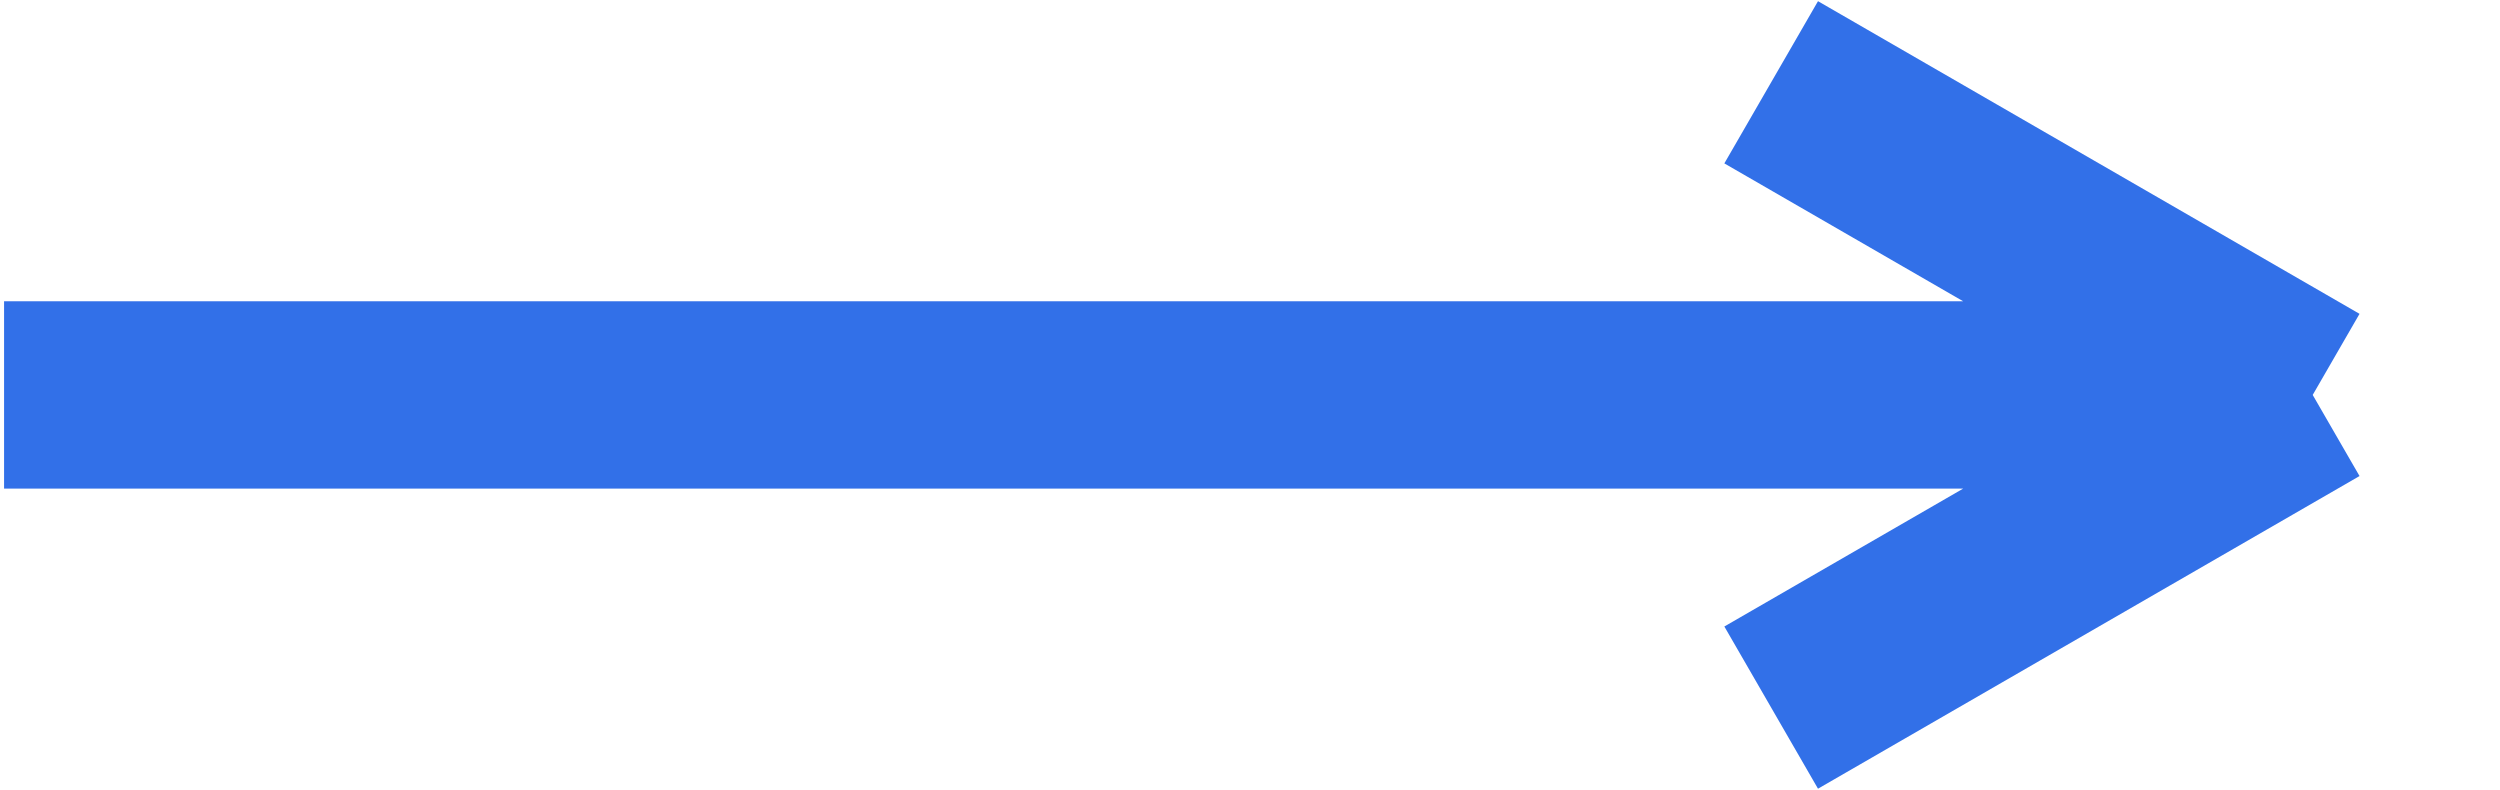
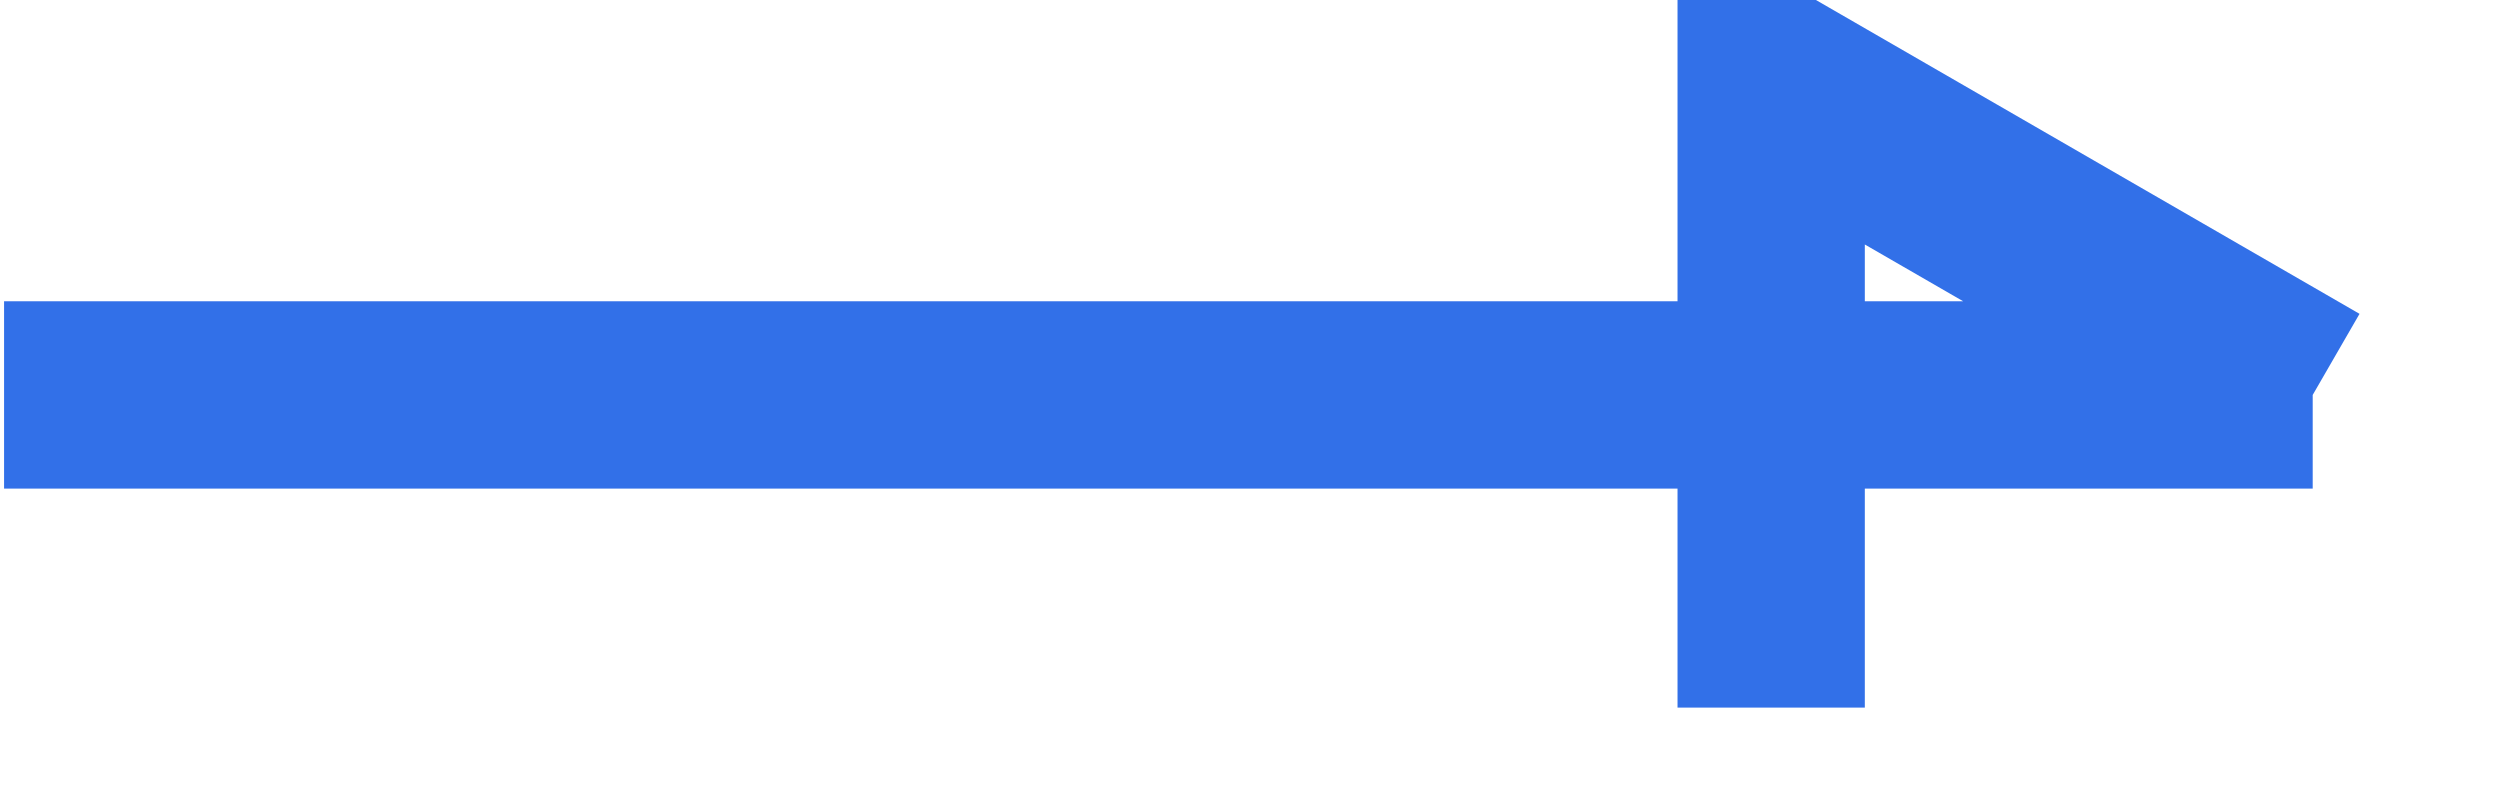
<svg xmlns="http://www.w3.org/2000/svg" width="307" height="97" viewBox="0 0 307 97" fill="none">
-   <path d="M0.5 48.499H284M284 48.499L217.5 10.105M284 48.499L217.5 86.893" stroke="#3270E8" stroke-width="23" />
+   <path d="M0.5 48.499H284M284 48.499L217.5 10.105L217.5 86.893" stroke="#3270E8" stroke-width="23" />
</svg>